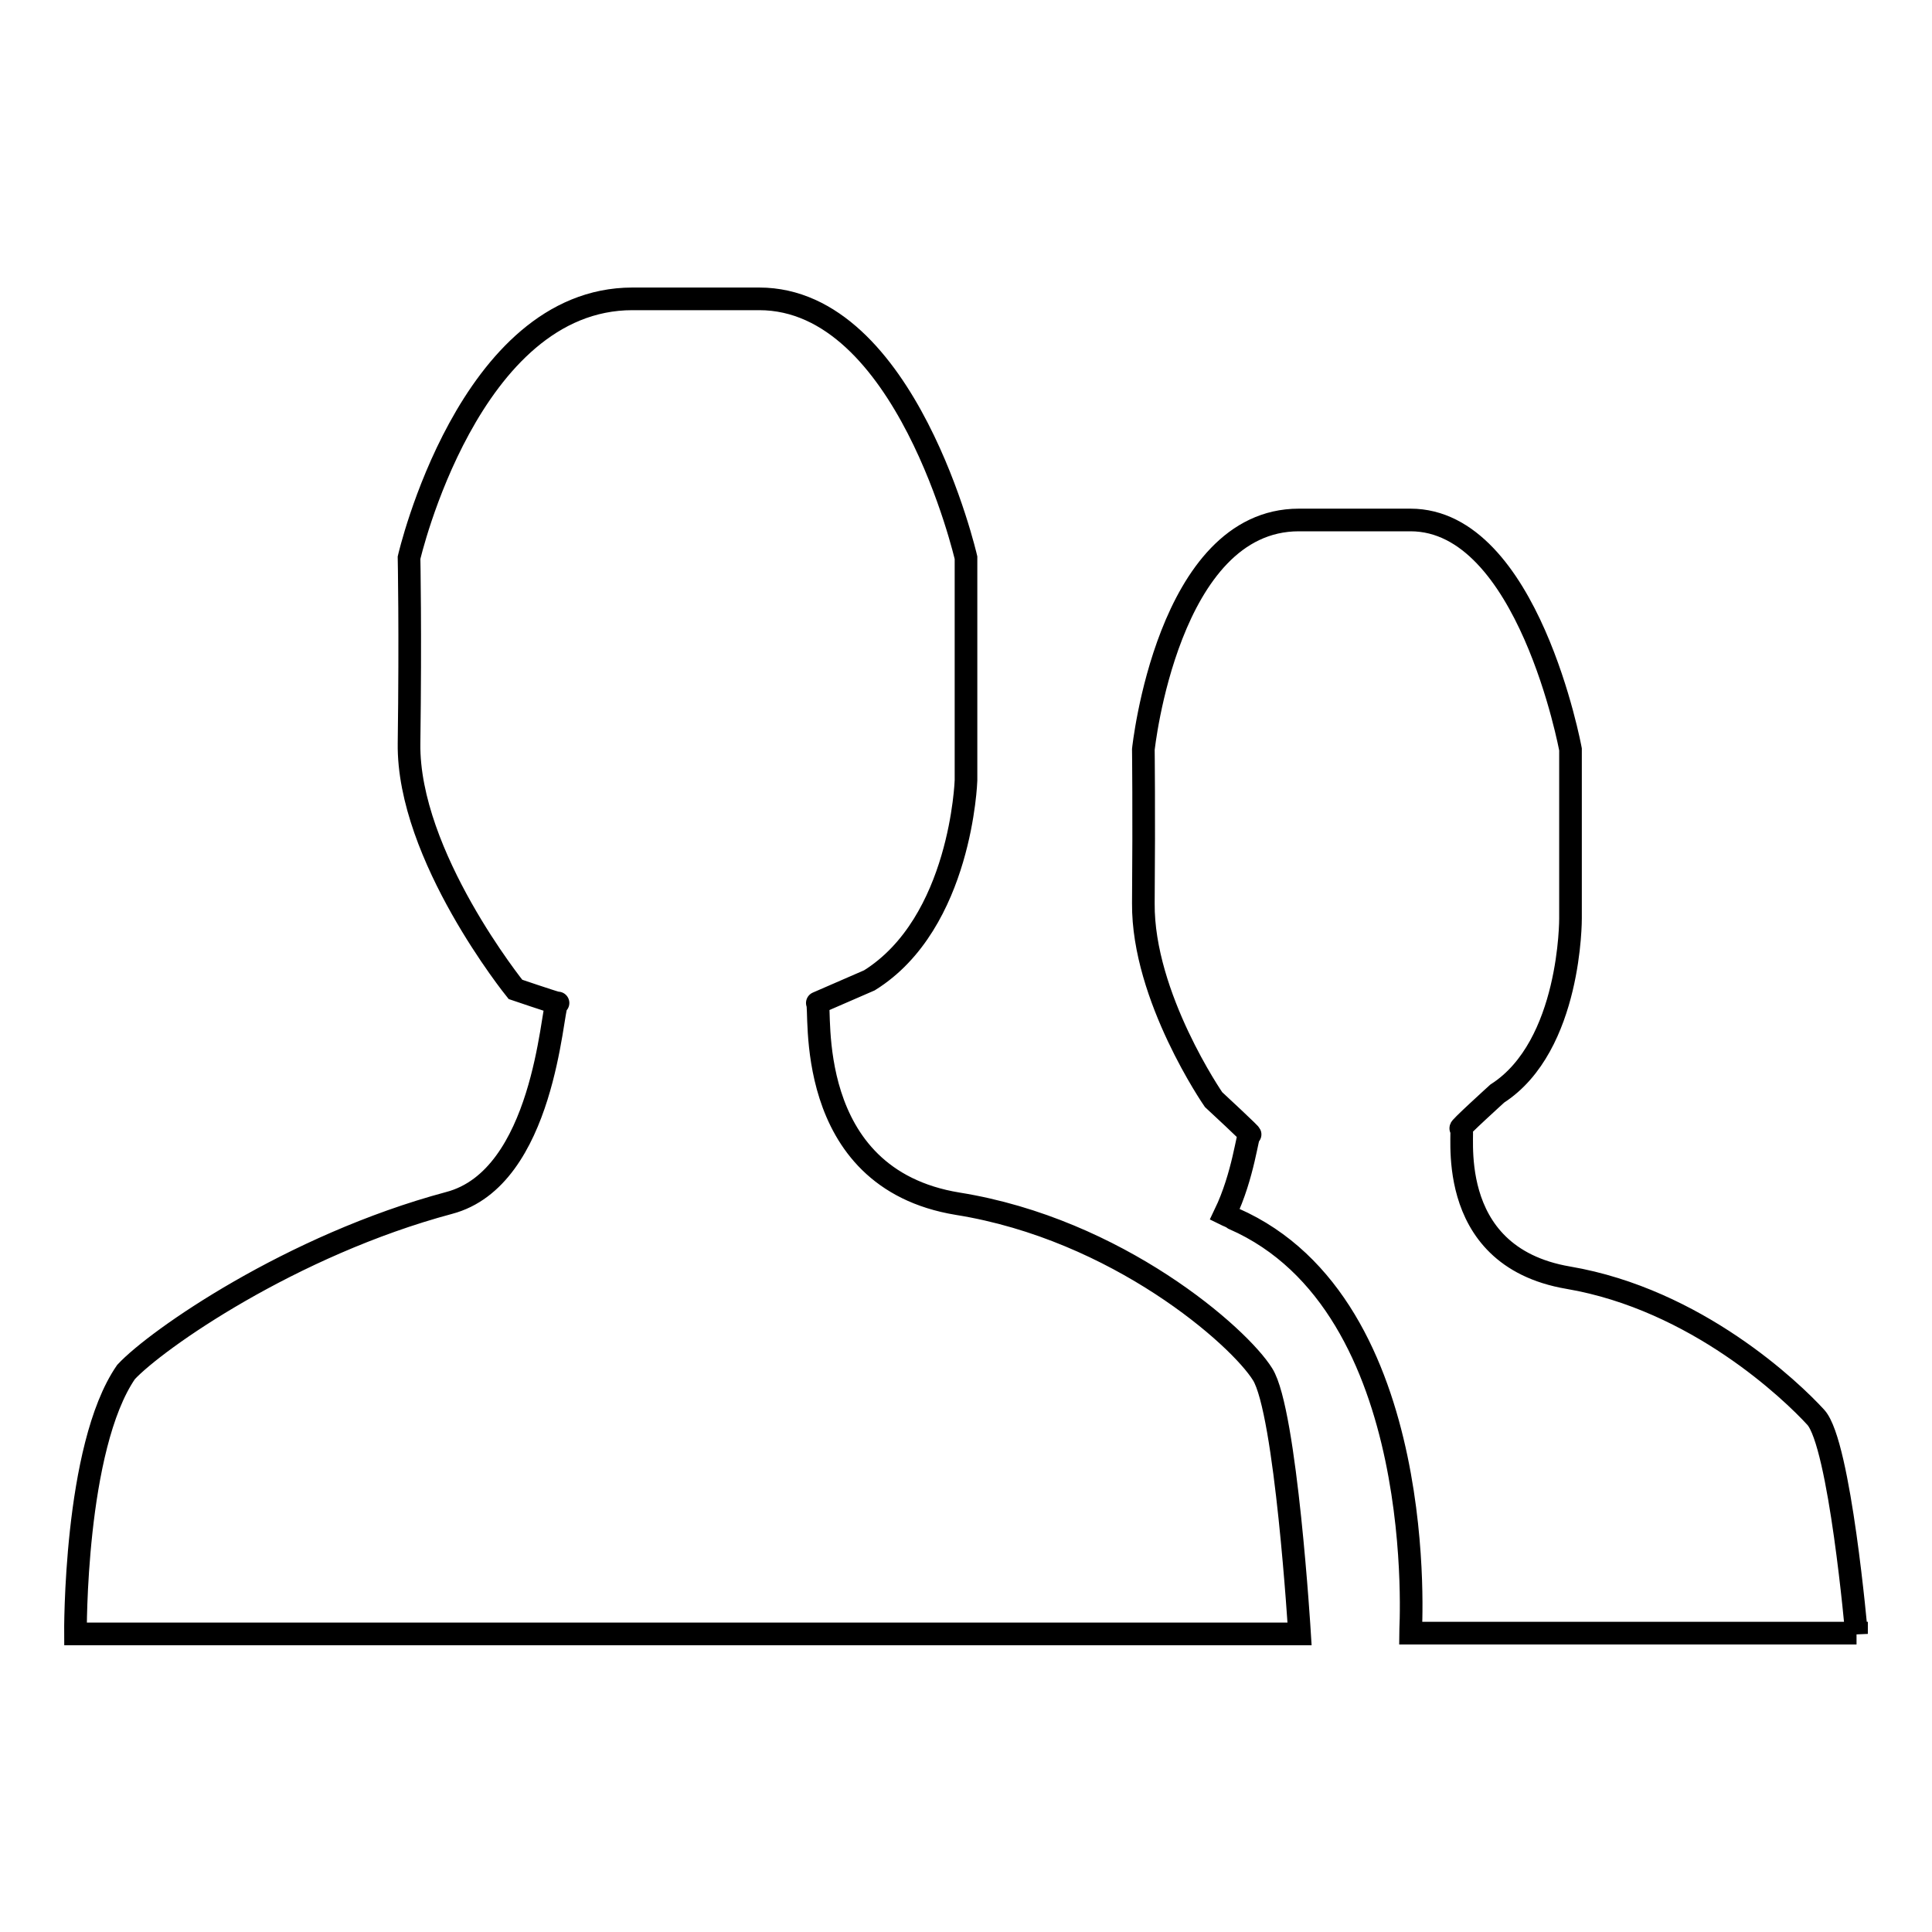
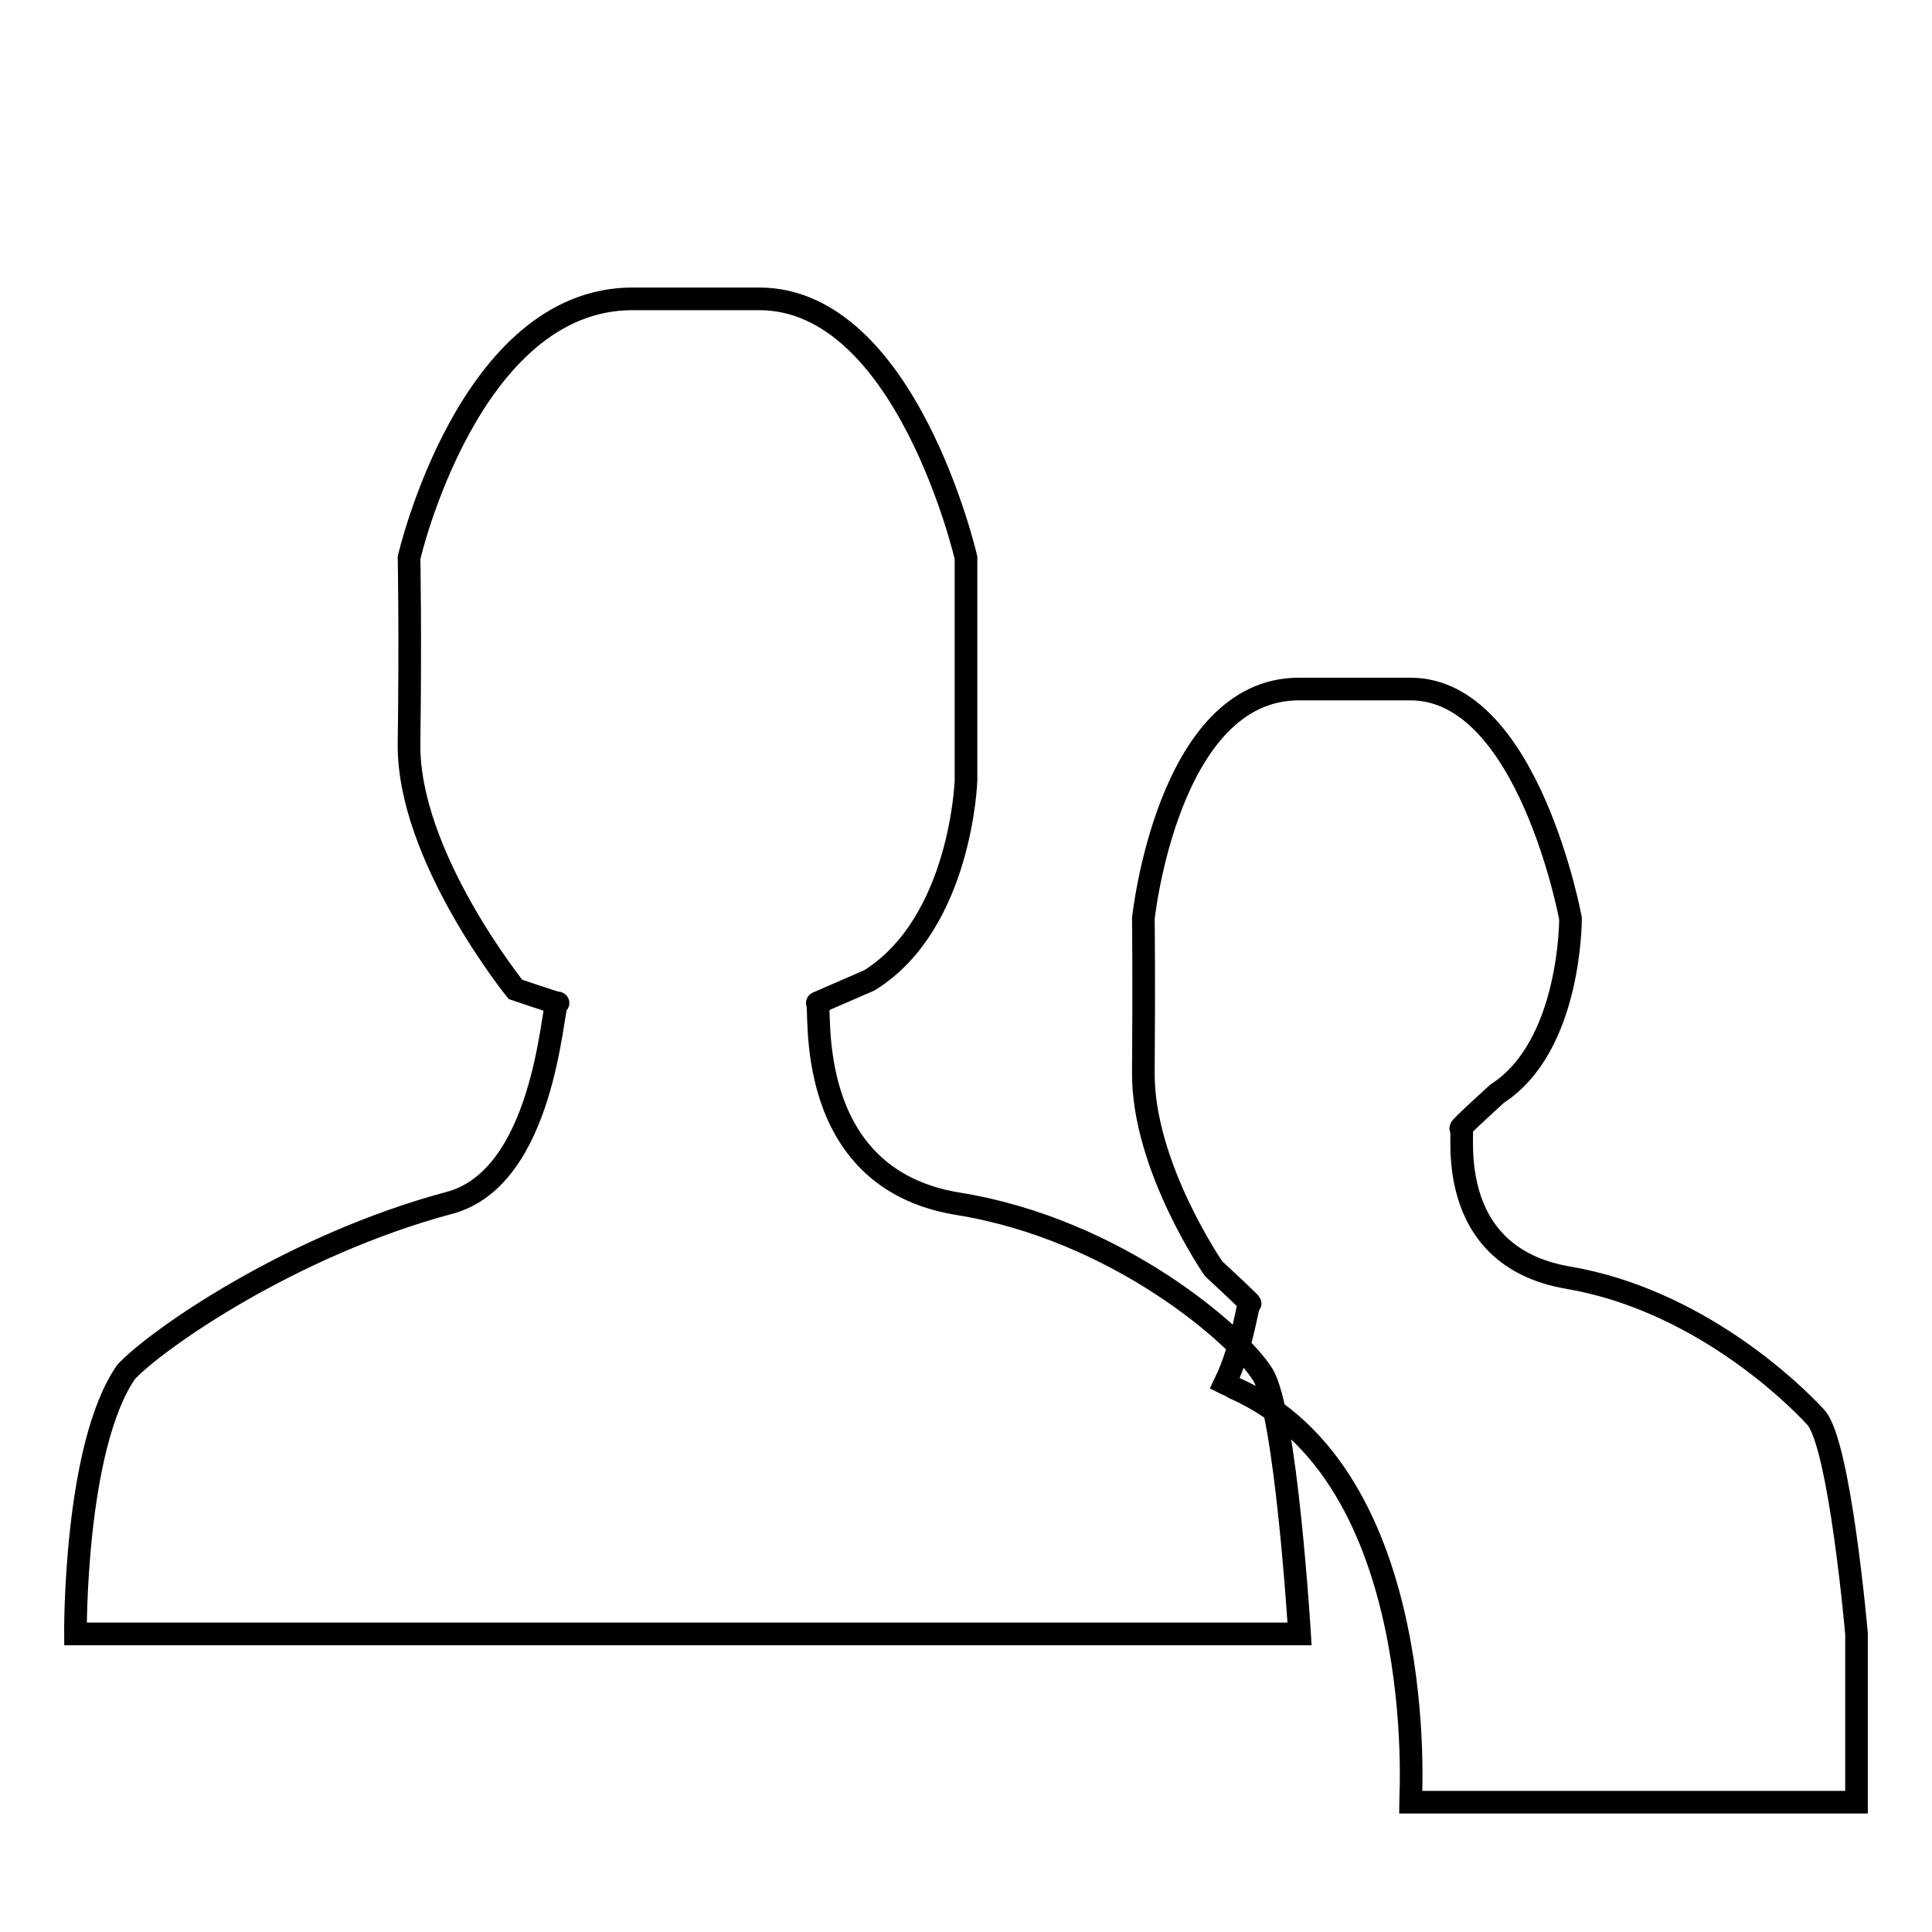
<svg xmlns="http://www.w3.org/2000/svg" version="1.1" x="0px" y="0px" viewBox="0 0 256 256" enable-background="new 0 0 256 256" xml:space="preserve">
  <g>
    <g>
-       <path stroke-width="3" fill-opacity="0" stroke="#000000" d="M126.9,159.5c-20.8-3.4-18-26.1-18.6-26.6c-0.1,0-0.1,0,0,0c0,0,0,0,0,0c0.7-0.3,6.9-3,6.9-3c12.2-7.6,12.8-26.5,12.8-26.5V73.9c0,0-7.9-34.3-27.4-34.3H83.8c-21.7,0-29.6,34.3-29.6,34.3s0.2,9.7,0,24.6c-0.2,14.9,14.1,32.6,14.1,32.6s4.7,1.6,5.5,1.8c0,0,0,0,0.1,0c0.1,0,0,0-0.1,0c-0.7,1-1.7,23.2-14.3,26.5c-20.9,5.6-38.8,18.1-42.8,22.4c-6.9,10-6.7,34.7-6.7,34.7h162.2c0,0-1.8-29.5-4.9-34.4C164.2,177.1,148.1,162.9,126.9,159.5z M246,216.5c0,0-2.2-25.2-5.4-28.7c-3.2-3.5-15.8-15.6-32.8-18.5c-17-2.9-13.6-20.2-14.2-19.8c-0.6,0.3,4.8-4.6,4.8-4.6c9.8-6.3,9.7-23.2,9.7-23.2V99.3c0,0-5.6-30.4-21.2-30.4h-14.8c-17.4,0-20.6,30.4-20.6,30.4s0.1,8.1,0,20.4c-0.1,12.4,9.3,26,9.3,26s5.4,5,4.8,4.6c-0.3-0.2-0.8,5.4-3.3,10.6c0.4,0.2,0.8,0.3,1.2,0.6c26.2,11.5,23.4,54.8,23.4,54.9H246L246,216.5z" />
+       <path stroke-width="3" fill-opacity="0" stroke="#000000" d="M126.9,159.5c-20.8-3.4-18-26.1-18.6-26.6c-0.1,0-0.1,0,0,0c0,0,0,0,0,0c0.7-0.3,6.9-3,6.9-3c12.2-7.6,12.8-26.5,12.8-26.5V73.9c0,0-7.9-34.3-27.4-34.3H83.8c-21.7,0-29.6,34.3-29.6,34.3s0.2,9.7,0,24.6c-0.2,14.9,14.1,32.6,14.1,32.6s4.7,1.6,5.5,1.8c0,0,0,0,0.1,0c0.1,0,0,0-0.1,0c-0.7,1-1.7,23.2-14.3,26.5c-20.9,5.6-38.8,18.1-42.8,22.4c-6.9,10-6.7,34.7-6.7,34.7h162.2c0,0-1.8-29.5-4.9-34.4C164.2,177.1,148.1,162.9,126.9,159.5z M246,216.5c0,0-2.2-25.2-5.4-28.7c-3.2-3.5-15.8-15.6-32.8-18.5c-17-2.9-13.6-20.2-14.2-19.8c-0.6,0.3,4.8-4.6,4.8-4.6c9.8-6.3,9.7-23.2,9.7-23.2c0,0-5.6-30.4-21.2-30.4h-14.8c-17.4,0-20.6,30.4-20.6,30.4s0.1,8.1,0,20.4c-0.1,12.4,9.3,26,9.3,26s5.4,5,4.8,4.6c-0.3-0.2-0.8,5.4-3.3,10.6c0.4,0.2,0.8,0.3,1.2,0.6c26.2,11.5,23.4,54.8,23.4,54.9H246L246,216.5z" />
    </g>
  </g>
</svg>